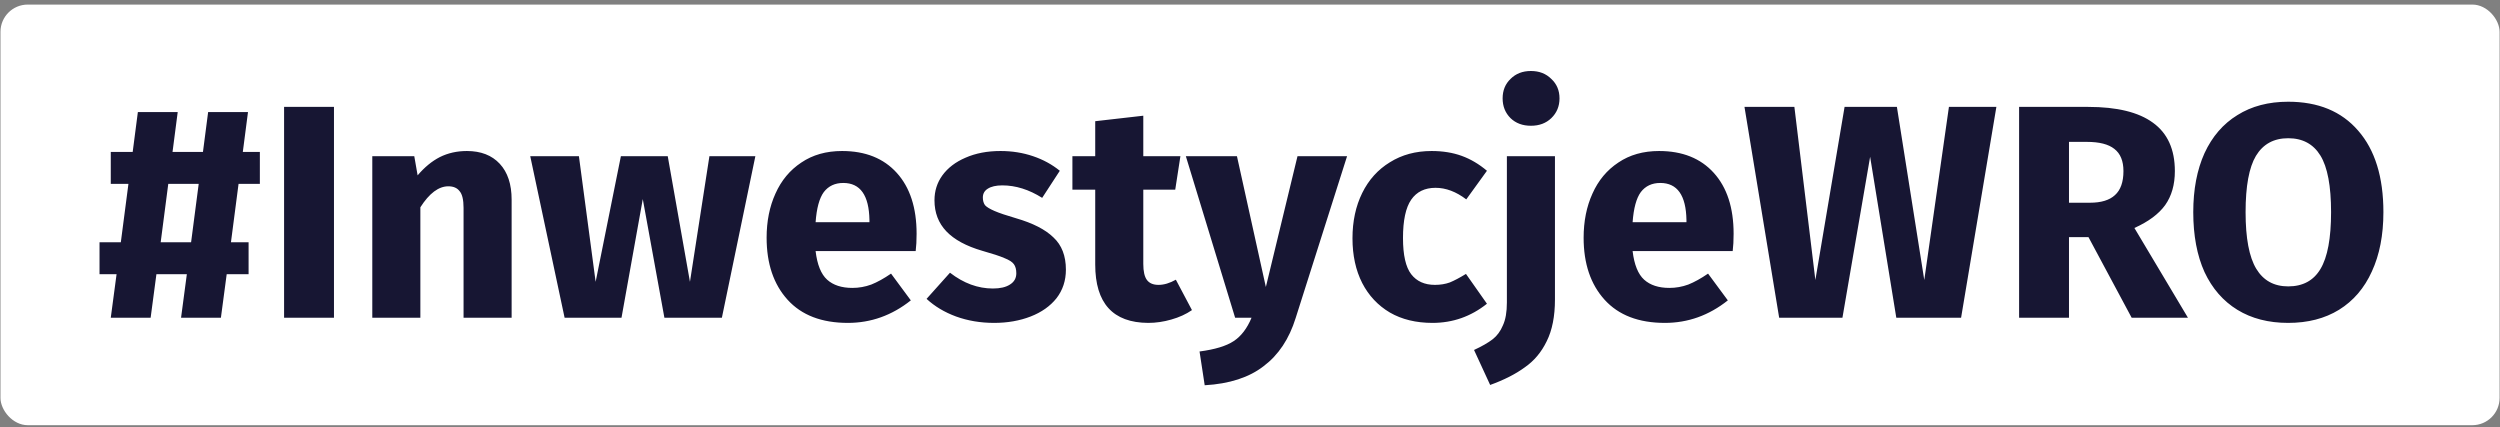
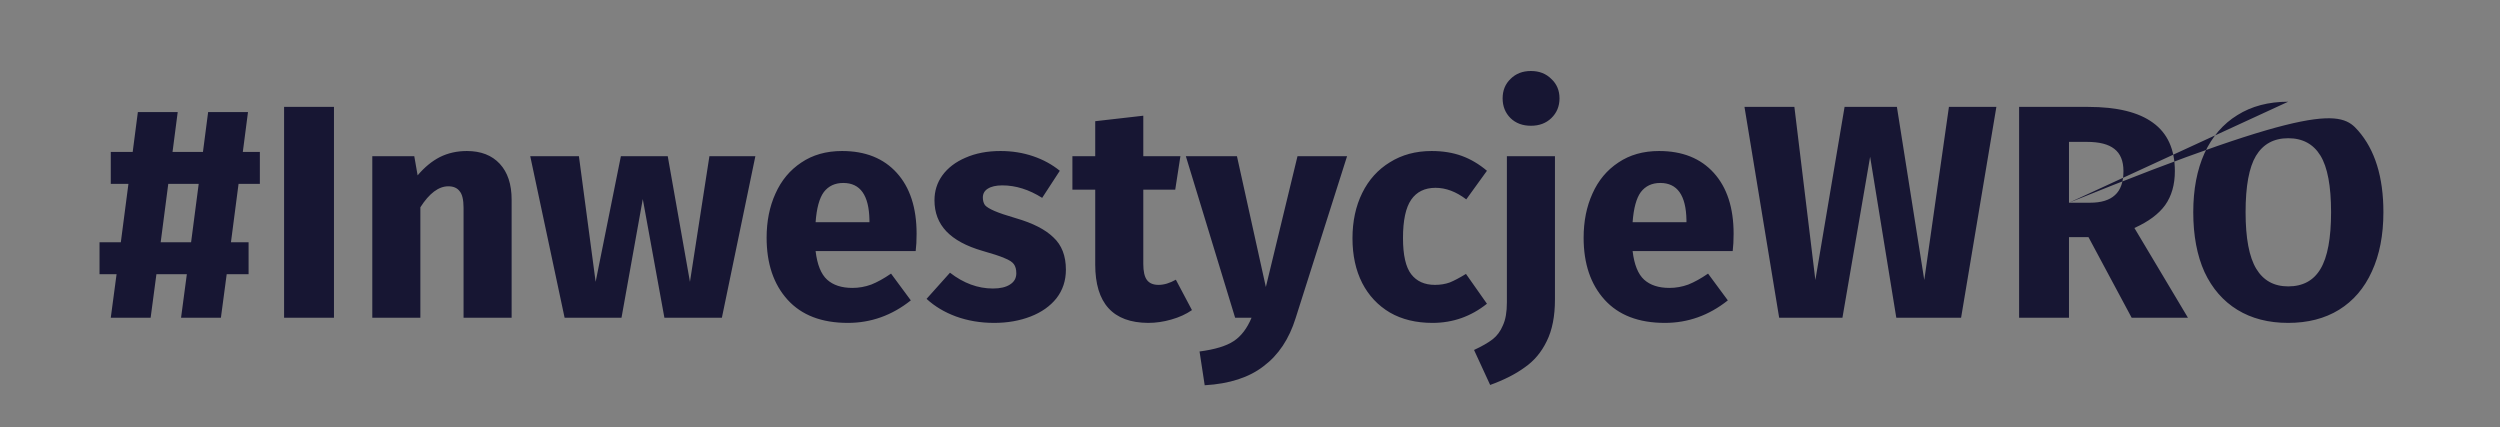
<svg xmlns="http://www.w3.org/2000/svg" width="158" height="27" viewBox="0 0 158 27" fill="none">
  <rect x="0" y="0" width="158" height="27" fill="#808080" stroke="none" />
-   <rect x="0.03" y="0.289" width="157.944" height="26.583" rx="1.723" fill="white" />
-   <path d="M16.423 11.62H15.077L14.596 15.312H15.711V17.331H14.327L13.961 20.08H11.443L11.808 17.331H9.885L9.52 20.08H7.001L7.367 17.331H6.29V15.312H7.636L8.117 11.62H7.001V9.601H8.386L8.713 7.083H11.231L10.904 9.601H12.827L13.154 7.083H15.673L15.346 9.601H16.423V11.62ZM12.077 15.312L12.558 11.62H10.635L10.155 15.312H12.077ZM21.107 6.756V20.08H17.954V6.756H21.107ZM29.509 9.544C30.393 9.544 31.085 9.813 31.585 10.351C32.085 10.89 32.335 11.646 32.335 12.62V20.08H29.297V13.139C29.297 12.627 29.214 12.274 29.047 12.082C28.893 11.877 28.656 11.774 28.336 11.774C27.721 11.774 27.131 12.216 26.567 13.101V20.08H23.529V9.871H26.182L26.394 11.082C26.83 10.569 27.297 10.185 27.797 9.928C28.31 9.672 28.881 9.544 29.509 9.544ZM47.739 9.871L45.623 20.08H41.99L40.624 12.582L39.279 20.08H35.683L33.511 9.871H36.587L37.644 17.811L39.24 9.871H42.201L43.605 17.811L44.835 9.871H47.739ZM57.929 14.774C57.929 15.196 57.91 15.562 57.871 15.869H51.546C51.648 16.728 51.892 17.331 52.276 17.677C52.661 18.023 53.193 18.196 53.872 18.196C54.282 18.196 54.68 18.125 55.064 17.984C55.449 17.831 55.865 17.6 56.314 17.292L57.564 18.984C56.372 19.933 55.045 20.407 53.584 20.407C51.93 20.407 50.661 19.92 49.777 18.946C48.893 17.971 48.45 16.664 48.45 15.023C48.45 13.985 48.636 13.056 49.008 12.236C49.38 11.402 49.924 10.749 50.642 10.274C51.36 9.787 52.219 9.544 53.219 9.544C54.693 9.544 55.846 10.005 56.679 10.928C57.513 11.851 57.929 13.133 57.929 14.774ZM54.949 13.908C54.923 12.345 54.372 11.563 53.295 11.563C52.77 11.563 52.36 11.755 52.065 12.139C51.783 12.524 51.61 13.158 51.546 14.043H54.949V13.908ZM63.231 9.544C63.962 9.544 64.647 9.653 65.288 9.871C65.929 10.088 66.493 10.396 66.98 10.793L65.865 12.505C65.032 11.979 64.192 11.716 63.346 11.716C62.949 11.716 62.642 11.787 62.424 11.928C62.218 12.056 62.116 12.242 62.116 12.486C62.116 12.678 62.161 12.838 62.251 12.966C62.353 13.082 62.552 13.203 62.847 13.331C63.141 13.46 63.596 13.613 64.212 13.793C65.276 14.101 66.064 14.504 66.577 15.004C67.102 15.491 67.365 16.171 67.365 17.042C67.365 17.734 67.166 18.337 66.769 18.85C66.371 19.349 65.827 19.734 65.135 20.003C64.442 20.272 63.673 20.407 62.827 20.407C61.969 20.407 61.167 20.272 60.424 20.003C59.693 19.734 59.072 19.362 58.559 18.888L60.039 17.235C60.898 17.901 61.802 18.234 62.751 18.234C63.212 18.234 63.571 18.151 63.827 17.984C64.096 17.818 64.231 17.581 64.231 17.273C64.231 17.029 64.18 16.837 64.077 16.696C63.975 16.555 63.776 16.427 63.481 16.312C63.186 16.183 62.718 16.03 62.078 15.85C61.065 15.555 60.309 15.145 59.809 14.62C59.309 14.094 59.059 13.44 59.059 12.659C59.059 12.069 59.226 11.543 59.559 11.082C59.905 10.608 60.392 10.236 61.02 9.967C61.661 9.685 62.398 9.544 63.231 9.544ZM75.332 19.599C74.961 19.856 74.525 20.054 74.025 20.195C73.538 20.336 73.051 20.407 72.564 20.407C70.334 20.394 69.218 19.164 69.218 16.715V11.986H67.776V9.871H69.218V7.66L72.256 7.313V9.871H74.602L74.275 11.986H72.256V16.677C72.256 17.151 72.333 17.491 72.487 17.696C72.641 17.901 72.884 18.004 73.218 18.004C73.564 18.004 73.929 17.895 74.314 17.677L75.332 19.599ZM81.886 20.099C81.476 21.42 80.803 22.432 79.867 23.137C78.945 23.855 77.701 24.259 76.137 24.348L75.811 22.214C76.785 22.086 77.502 21.868 77.964 21.561C78.438 21.253 78.816 20.759 79.098 20.08H78.06L74.945 9.871H78.175L80.002 18.138L82.002 9.871H85.135L81.886 20.099ZM90.476 9.544C91.181 9.544 91.816 9.646 92.38 9.851C92.944 10.056 93.475 10.37 93.975 10.793L92.668 12.601C92.027 12.114 91.38 11.87 90.726 11.87C90.047 11.87 89.534 12.12 89.188 12.62C88.842 13.12 88.669 13.928 88.669 15.043C88.669 16.119 88.842 16.882 89.188 17.331C89.534 17.779 90.034 18.004 90.688 18.004C91.034 18.004 91.348 17.952 91.63 17.85C91.912 17.734 92.251 17.555 92.649 17.311L93.975 19.196C92.963 20.003 91.816 20.407 90.534 20.407C89.496 20.407 88.598 20.189 87.842 19.753C87.086 19.305 86.502 18.683 86.092 17.888C85.682 17.081 85.477 16.139 85.477 15.062C85.477 13.985 85.682 13.03 86.092 12.197C86.502 11.364 87.086 10.717 87.842 10.255C88.598 9.781 89.476 9.544 90.476 9.544ZM98.273 18.927C98.273 19.99 98.1 20.868 97.754 21.561C97.421 22.253 96.959 22.804 96.369 23.214C95.793 23.637 95.062 24.009 94.178 24.329L93.159 22.118C93.658 21.887 94.049 21.663 94.331 21.445C94.613 21.227 94.831 20.933 94.985 20.561C95.152 20.202 95.235 19.721 95.235 19.119V9.871H98.273V18.927ZM96.754 4.487C97.279 4.487 97.709 4.654 98.042 4.987C98.388 5.307 98.561 5.718 98.561 6.218C98.561 6.717 98.388 7.134 98.042 7.467C97.709 7.788 97.279 7.948 96.754 7.948C96.228 7.948 95.799 7.788 95.466 7.467C95.132 7.134 94.966 6.717 94.966 6.218C94.966 5.718 95.132 5.307 95.466 4.987C95.799 4.654 96.228 4.487 96.754 4.487ZM109.564 14.774C109.564 15.196 109.545 15.562 109.506 15.869H103.181C103.283 16.728 103.527 17.331 103.911 17.677C104.296 18.023 104.828 18.196 105.507 18.196C105.917 18.196 106.315 18.125 106.699 17.984C107.084 17.831 107.5 17.6 107.949 17.292L109.199 18.984C108.007 19.933 106.68 20.407 105.219 20.407C103.565 20.407 102.296 19.92 101.412 18.946C100.527 17.971 100.085 16.664 100.085 15.023C100.085 13.985 100.271 13.056 100.643 12.236C101.014 11.402 101.559 10.749 102.277 10.274C102.995 9.787 103.854 9.544 104.853 9.544C106.327 9.544 107.481 10.005 108.314 10.928C109.147 11.851 109.564 13.133 109.564 14.774ZM106.584 13.908C106.558 12.345 106.007 11.563 104.93 11.563C104.405 11.563 103.994 11.755 103.7 12.139C103.418 12.524 103.245 13.158 103.181 14.043H106.584V13.908ZM126.171 6.756L123.941 20.08H119.846L118.192 9.909L116.442 20.08H112.443L110.251 6.756H113.405L114.731 17.696L116.577 6.756H119.884L121.614 17.696L123.172 6.756H126.171ZM131.991 14.985H130.76V20.08H127.607V6.756H131.972C133.792 6.756 135.157 7.089 136.067 7.756C136.99 8.422 137.451 9.441 137.451 10.813C137.451 11.671 137.246 12.389 136.836 12.966C136.426 13.53 135.779 14.011 134.894 14.408L138.278 20.08H134.721L131.991 14.985ZM130.76 12.812H132.087C132.792 12.812 133.318 12.652 133.664 12.332C134.022 12.011 134.202 11.505 134.202 10.813C134.202 10.172 134.01 9.704 133.625 9.409C133.253 9.114 132.677 8.967 131.895 8.967H130.76V12.812ZM144.613 6.429C146.51 6.429 147.984 7.038 149.035 8.256C150.099 9.473 150.631 11.191 150.631 13.408C150.631 14.857 150.388 16.107 149.901 17.158C149.426 18.209 148.734 19.016 147.824 19.58C146.927 20.131 145.856 20.407 144.613 20.407C143.37 20.407 142.3 20.131 141.402 19.58C140.505 19.029 139.813 18.234 139.326 17.196C138.851 16.145 138.614 14.882 138.614 13.408C138.614 11.973 138.851 10.729 139.326 9.678C139.813 8.627 140.505 7.826 141.402 7.275C142.3 6.711 143.37 6.429 144.613 6.429ZM144.613 8.736C143.703 8.736 143.024 9.108 142.575 9.851C142.139 10.582 141.921 11.768 141.921 13.408C141.921 15.049 142.146 16.241 142.594 16.985C143.043 17.728 143.716 18.1 144.613 18.1C145.536 18.1 146.215 17.734 146.651 17.004C147.1 16.26 147.324 15.062 147.324 13.408C147.324 11.755 147.1 10.563 146.651 9.832C146.203 9.102 145.523 8.736 144.613 8.736Z" fill="#171633" />
+   <path d="M16.423 11.62H15.077L14.596 15.312H15.711V17.331H14.327L13.961 20.08H11.443L11.808 17.331H9.885L9.52 20.08H7.001L7.367 17.331H6.29V15.312H7.636L8.117 11.62H7.001V9.601H8.386L8.713 7.083H11.231L10.904 9.601H12.827L13.154 7.083H15.673L15.346 9.601H16.423V11.62ZM12.077 15.312L12.558 11.62H10.635L10.155 15.312H12.077ZM21.107 6.756V20.08H17.954V6.756H21.107ZM29.509 9.544C30.393 9.544 31.085 9.813 31.585 10.351C32.085 10.89 32.335 11.646 32.335 12.62V20.08H29.297V13.139C29.297 12.627 29.214 12.274 29.047 12.082C28.893 11.877 28.656 11.774 28.336 11.774C27.721 11.774 27.131 12.216 26.567 13.101V20.08H23.529V9.871H26.182L26.394 11.082C26.83 10.569 27.297 10.185 27.797 9.928C28.31 9.672 28.881 9.544 29.509 9.544ZM47.739 9.871L45.623 20.08H41.99L40.624 12.582L39.279 20.08H35.683L33.511 9.871H36.587L37.644 17.811L39.24 9.871H42.201L43.605 17.811L44.835 9.871H47.739ZM57.929 14.774C57.929 15.196 57.91 15.562 57.871 15.869H51.546C51.648 16.728 51.892 17.331 52.276 17.677C52.661 18.023 53.193 18.196 53.872 18.196C54.282 18.196 54.68 18.125 55.064 17.984C55.449 17.831 55.865 17.6 56.314 17.292L57.564 18.984C56.372 19.933 55.045 20.407 53.584 20.407C51.93 20.407 50.661 19.92 49.777 18.946C48.893 17.971 48.45 16.664 48.45 15.023C48.45 13.985 48.636 13.056 49.008 12.236C49.38 11.402 49.924 10.749 50.642 10.274C51.36 9.787 52.219 9.544 53.219 9.544C54.693 9.544 55.846 10.005 56.679 10.928C57.513 11.851 57.929 13.133 57.929 14.774ZM54.949 13.908C54.923 12.345 54.372 11.563 53.295 11.563C52.77 11.563 52.36 11.755 52.065 12.139C51.783 12.524 51.61 13.158 51.546 14.043H54.949V13.908ZM63.231 9.544C63.962 9.544 64.647 9.653 65.288 9.871C65.929 10.088 66.493 10.396 66.98 10.793L65.865 12.505C65.032 11.979 64.192 11.716 63.346 11.716C62.949 11.716 62.642 11.787 62.424 11.928C62.218 12.056 62.116 12.242 62.116 12.486C62.116 12.678 62.161 12.838 62.251 12.966C62.353 13.082 62.552 13.203 62.847 13.331C63.141 13.46 63.596 13.613 64.212 13.793C65.276 14.101 66.064 14.504 66.577 15.004C67.102 15.491 67.365 16.171 67.365 17.042C67.365 17.734 67.166 18.337 66.769 18.85C66.371 19.349 65.827 19.734 65.135 20.003C64.442 20.272 63.673 20.407 62.827 20.407C61.969 20.407 61.167 20.272 60.424 20.003C59.693 19.734 59.072 19.362 58.559 18.888L60.039 17.235C60.898 17.901 61.802 18.234 62.751 18.234C63.212 18.234 63.571 18.151 63.827 17.984C64.096 17.818 64.231 17.581 64.231 17.273C64.231 17.029 64.18 16.837 64.077 16.696C63.975 16.555 63.776 16.427 63.481 16.312C63.186 16.183 62.718 16.03 62.078 15.85C61.065 15.555 60.309 15.145 59.809 14.62C59.309 14.094 59.059 13.44 59.059 12.659C59.059 12.069 59.226 11.543 59.559 11.082C59.905 10.608 60.392 10.236 61.02 9.967C61.661 9.685 62.398 9.544 63.231 9.544ZM75.332 19.599C74.961 19.856 74.525 20.054 74.025 20.195C73.538 20.336 73.051 20.407 72.564 20.407C70.334 20.394 69.218 19.164 69.218 16.715V11.986H67.776V9.871H69.218V7.66L72.256 7.313V9.871H74.602L74.275 11.986H72.256V16.677C72.256 17.151 72.333 17.491 72.487 17.696C72.641 17.901 72.884 18.004 73.218 18.004C73.564 18.004 73.929 17.895 74.314 17.677L75.332 19.599ZM81.886 20.099C81.476 21.42 80.803 22.432 79.867 23.137C78.945 23.855 77.701 24.259 76.137 24.348L75.811 22.214C76.785 22.086 77.502 21.868 77.964 21.561C78.438 21.253 78.816 20.759 79.098 20.08H78.06L74.945 9.871H78.175L80.002 18.138L82.002 9.871H85.135L81.886 20.099ZM90.476 9.544C91.181 9.544 91.816 9.646 92.38 9.851C92.944 10.056 93.475 10.37 93.975 10.793L92.668 12.601C92.027 12.114 91.38 11.87 90.726 11.87C90.047 11.87 89.534 12.12 89.188 12.62C88.842 13.12 88.669 13.928 88.669 15.043C88.669 16.119 88.842 16.882 89.188 17.331C89.534 17.779 90.034 18.004 90.688 18.004C91.034 18.004 91.348 17.952 91.63 17.85C91.912 17.734 92.251 17.555 92.649 17.311L93.975 19.196C92.963 20.003 91.816 20.407 90.534 20.407C89.496 20.407 88.598 20.189 87.842 19.753C87.086 19.305 86.502 18.683 86.092 17.888C85.682 17.081 85.477 16.139 85.477 15.062C85.477 13.985 85.682 13.03 86.092 12.197C86.502 11.364 87.086 10.717 87.842 10.255C88.598 9.781 89.476 9.544 90.476 9.544ZM98.273 18.927C98.273 19.99 98.1 20.868 97.754 21.561C97.421 22.253 96.959 22.804 96.369 23.214C95.793 23.637 95.062 24.009 94.178 24.329L93.159 22.118C93.658 21.887 94.049 21.663 94.331 21.445C94.613 21.227 94.831 20.933 94.985 20.561C95.152 20.202 95.235 19.721 95.235 19.119V9.871H98.273V18.927ZM96.754 4.487C97.279 4.487 97.709 4.654 98.042 4.987C98.388 5.307 98.561 5.718 98.561 6.218C98.561 6.717 98.388 7.134 98.042 7.467C97.709 7.788 97.279 7.948 96.754 7.948C96.228 7.948 95.799 7.788 95.466 7.467C95.132 7.134 94.966 6.717 94.966 6.218C94.966 5.718 95.132 5.307 95.466 4.987C95.799 4.654 96.228 4.487 96.754 4.487ZM109.564 14.774C109.564 15.196 109.545 15.562 109.506 15.869H103.181C103.283 16.728 103.527 17.331 103.911 17.677C104.296 18.023 104.828 18.196 105.507 18.196C105.917 18.196 106.315 18.125 106.699 17.984C107.084 17.831 107.5 17.6 107.949 17.292L109.199 18.984C108.007 19.933 106.68 20.407 105.219 20.407C103.565 20.407 102.296 19.92 101.412 18.946C100.527 17.971 100.085 16.664 100.085 15.023C100.085 13.985 100.271 13.056 100.643 12.236C101.014 11.402 101.559 10.749 102.277 10.274C102.995 9.787 103.854 9.544 104.853 9.544C106.327 9.544 107.481 10.005 108.314 10.928C109.147 11.851 109.564 13.133 109.564 14.774ZM106.584 13.908C106.558 12.345 106.007 11.563 104.93 11.563C104.405 11.563 103.994 11.755 103.7 12.139C103.418 12.524 103.245 13.158 103.181 14.043H106.584V13.908ZM126.171 6.756L123.941 20.08H119.846L118.192 9.909L116.442 20.08H112.443L110.251 6.756H113.405L114.731 17.696L116.577 6.756H119.884L121.614 17.696L123.172 6.756H126.171ZM131.991 14.985H130.76V20.08H127.607V6.756H131.972C133.792 6.756 135.157 7.089 136.067 7.756C136.99 8.422 137.451 9.441 137.451 10.813C137.451 11.671 137.246 12.389 136.836 12.966C136.426 13.53 135.779 14.011 134.894 14.408L138.278 20.08H134.721L131.991 14.985ZM130.76 12.812H132.087C132.792 12.812 133.318 12.652 133.664 12.332C134.022 12.011 134.202 11.505 134.202 10.813C134.202 10.172 134.01 9.704 133.625 9.409C133.253 9.114 132.677 8.967 131.895 8.967H130.76V12.812ZC146.51 6.429 147.984 7.038 149.035 8.256C150.099 9.473 150.631 11.191 150.631 13.408C150.631 14.857 150.388 16.107 149.901 17.158C149.426 18.209 148.734 19.016 147.824 19.58C146.927 20.131 145.856 20.407 144.613 20.407C143.37 20.407 142.3 20.131 141.402 19.58C140.505 19.029 139.813 18.234 139.326 17.196C138.851 16.145 138.614 14.882 138.614 13.408C138.614 11.973 138.851 10.729 139.326 9.678C139.813 8.627 140.505 7.826 141.402 7.275C142.3 6.711 143.37 6.429 144.613 6.429ZM144.613 8.736C143.703 8.736 143.024 9.108 142.575 9.851C142.139 10.582 141.921 11.768 141.921 13.408C141.921 15.049 142.146 16.241 142.594 16.985C143.043 17.728 143.716 18.1 144.613 18.1C145.536 18.1 146.215 17.734 146.651 17.004C147.1 16.26 147.324 15.062 147.324 13.408C147.324 11.755 147.1 10.563 146.651 9.832C146.203 9.102 145.523 8.736 144.613 8.736Z" fill="#171633" />
</svg>